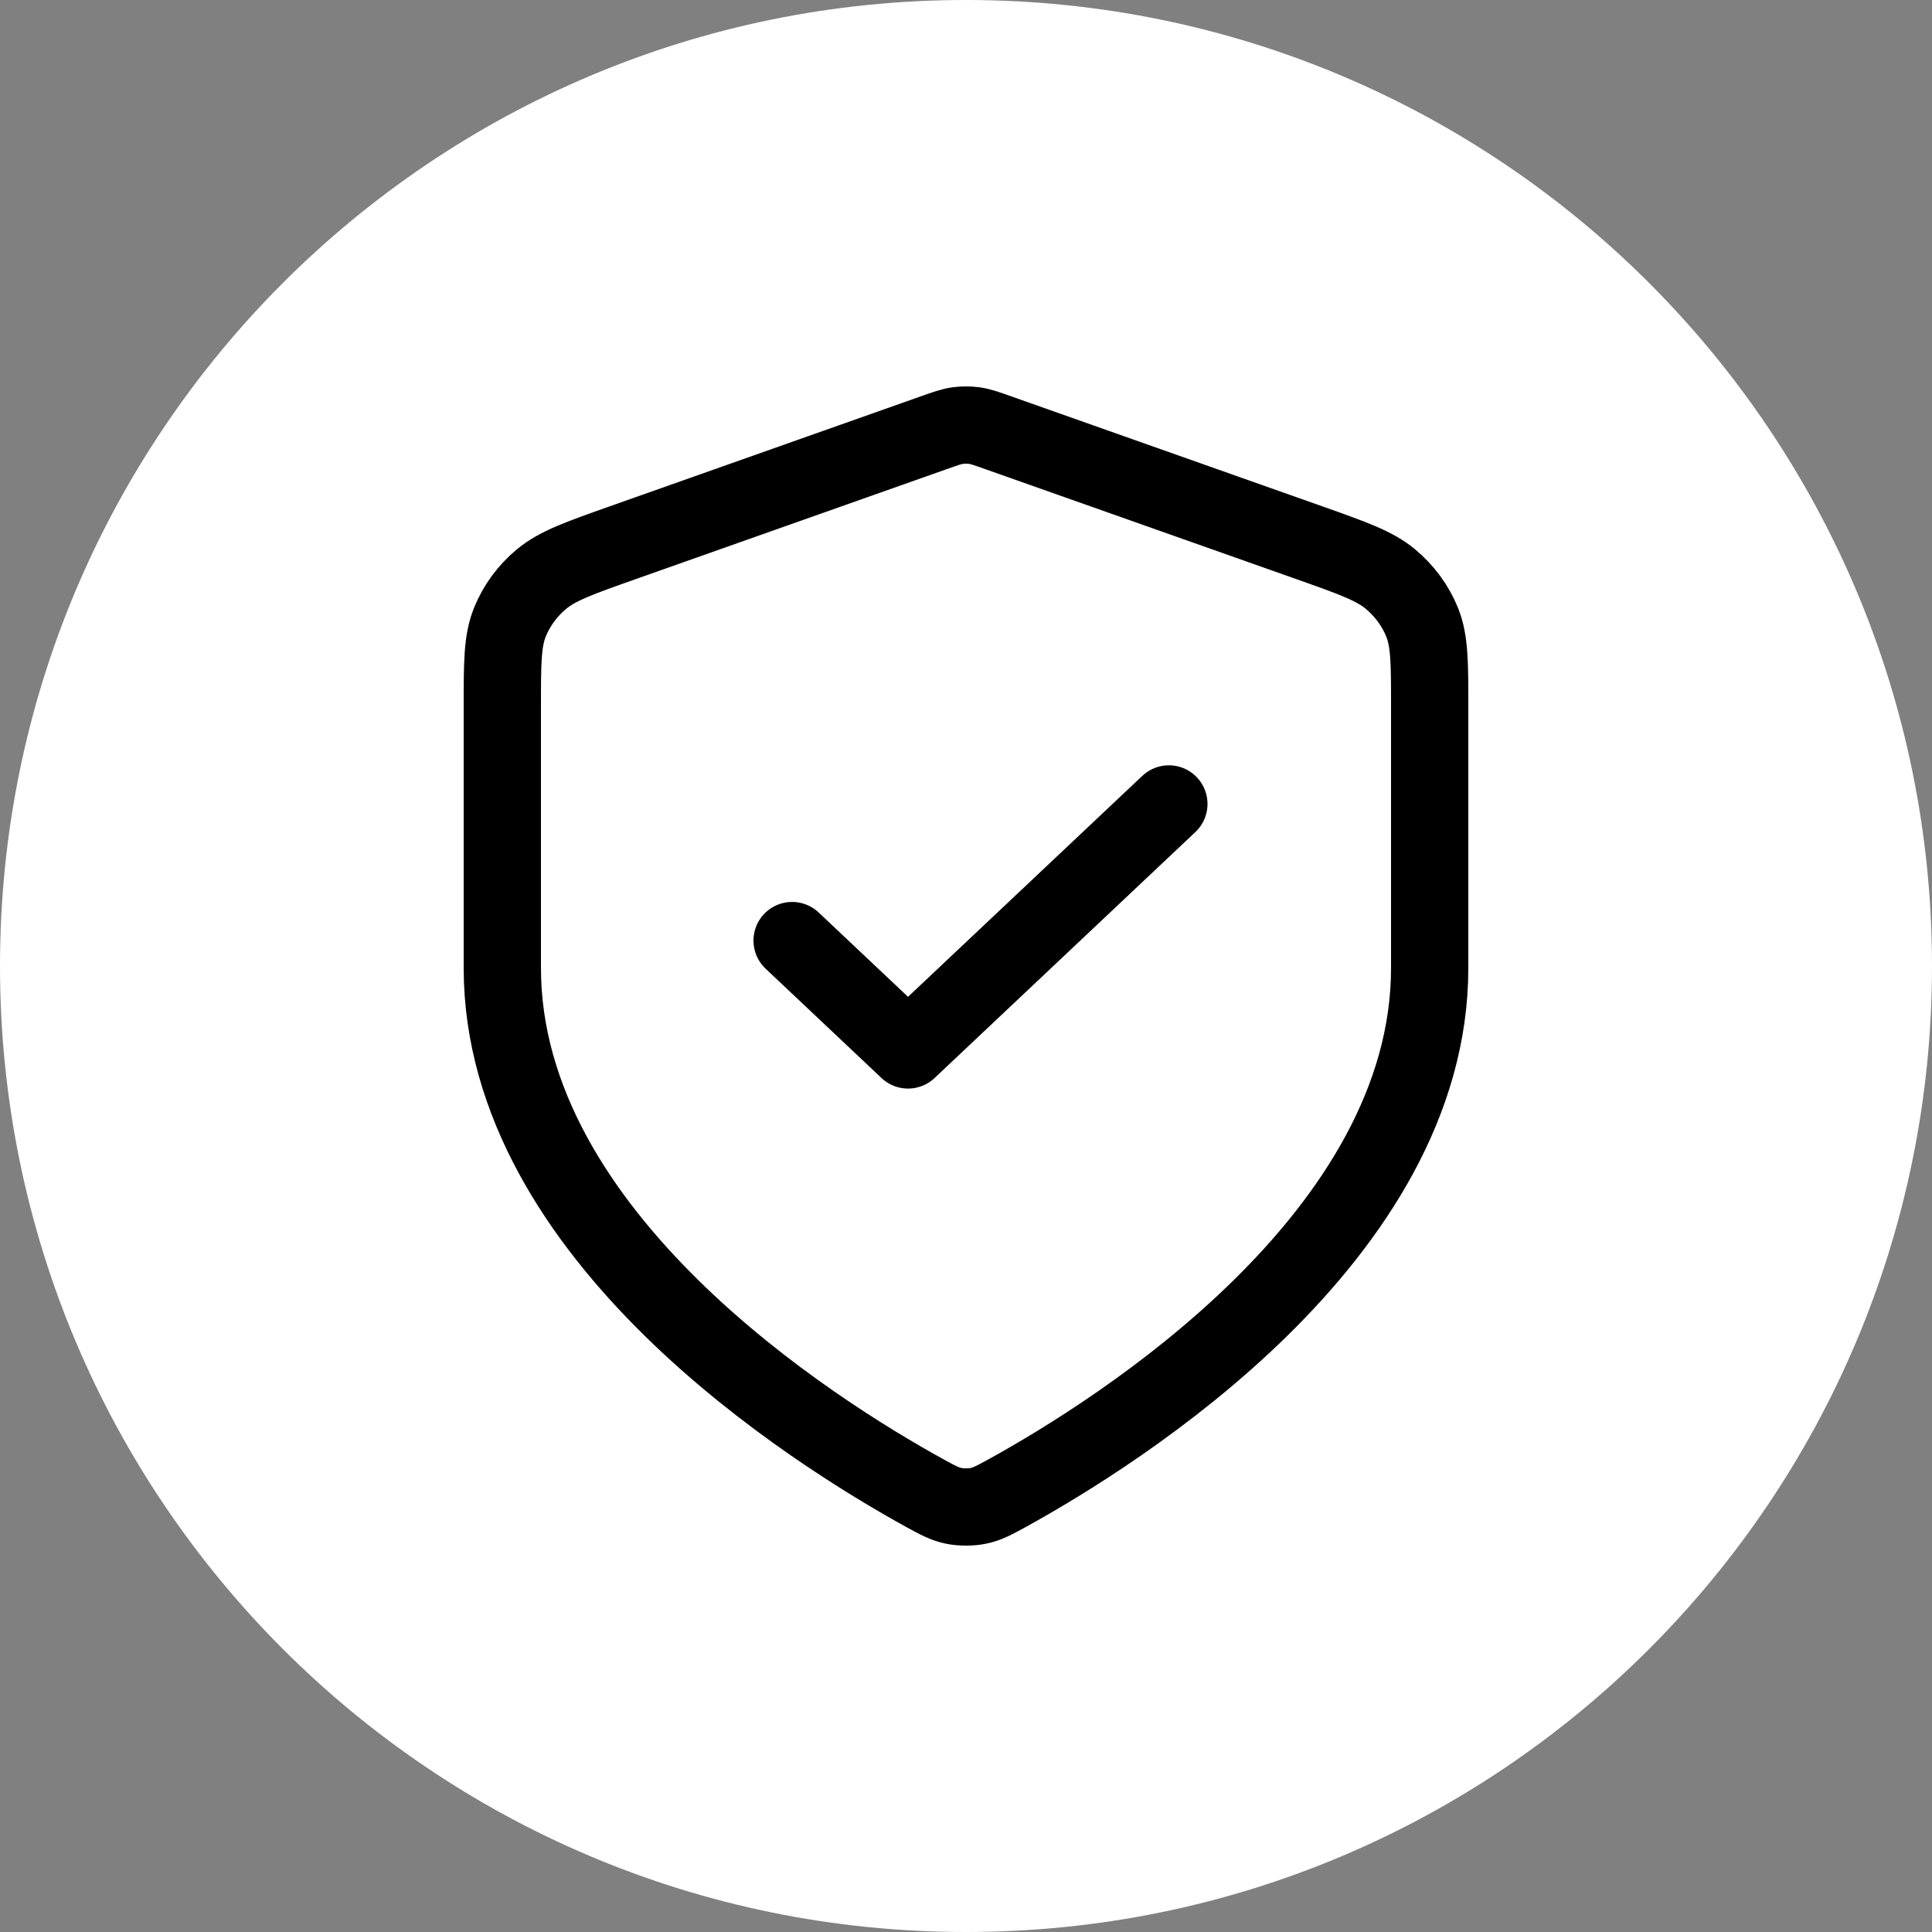
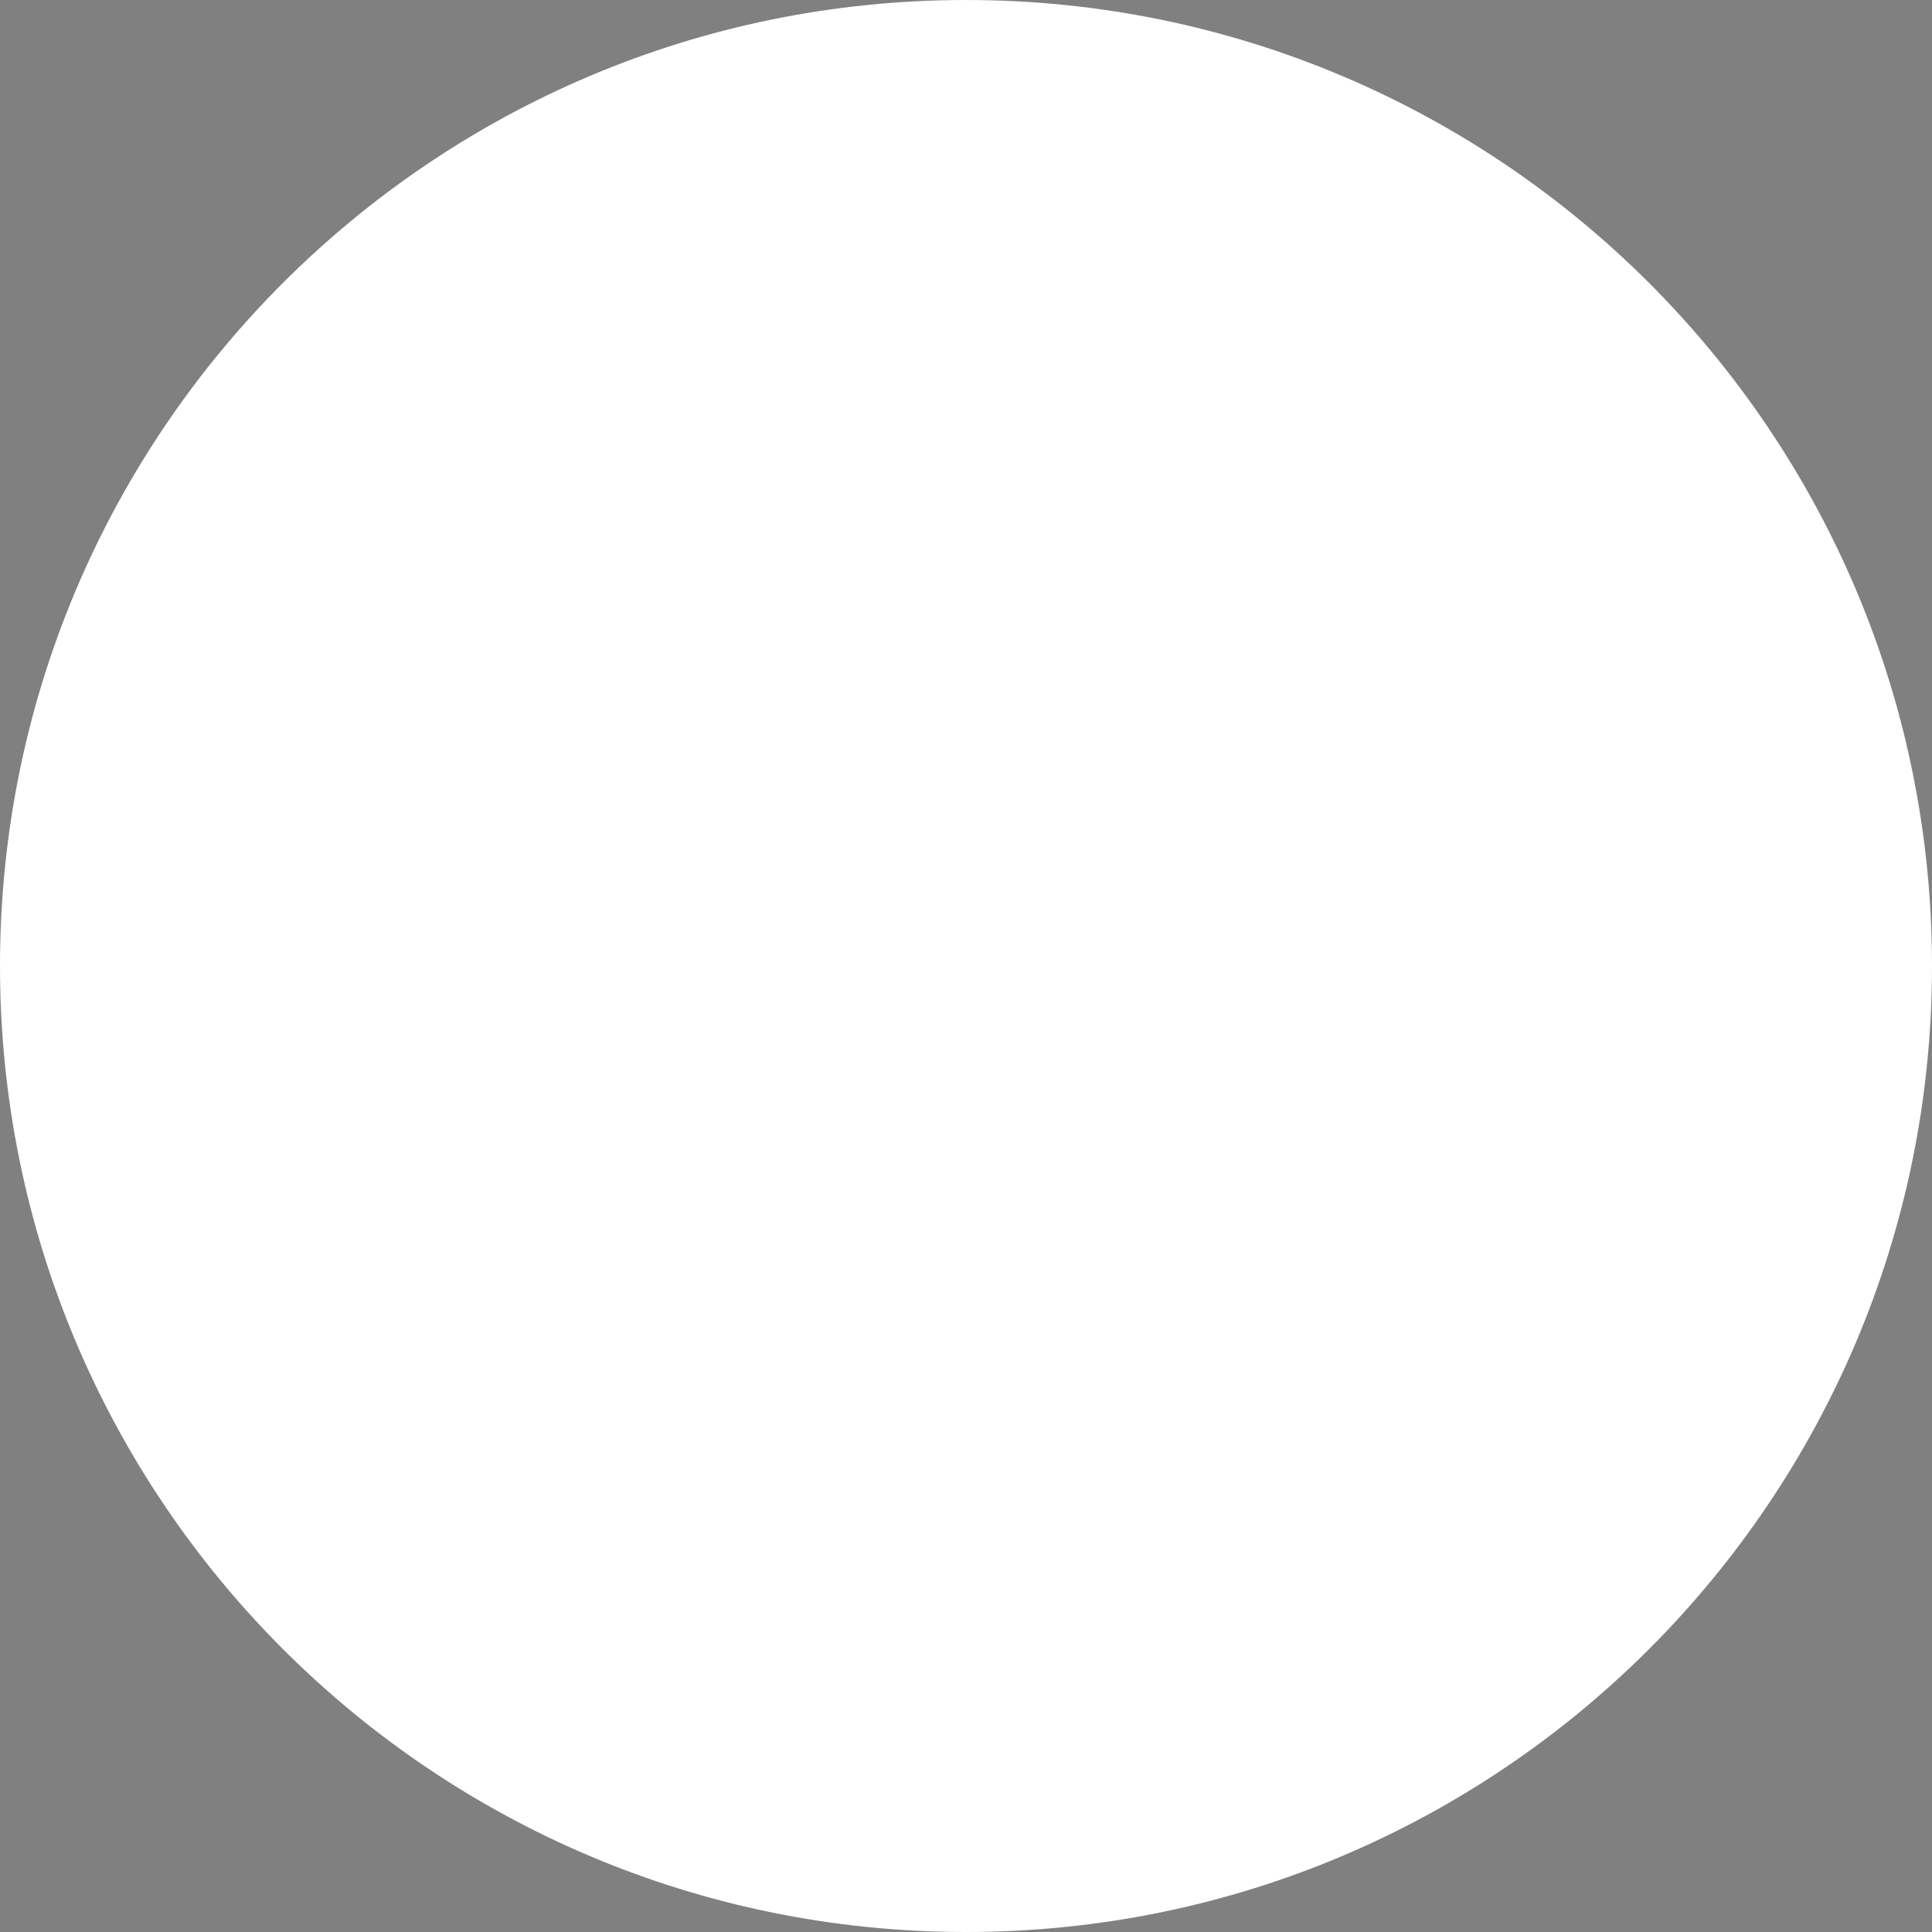
<svg xmlns="http://www.w3.org/2000/svg" width="25" height="25" viewBox="0 0 25 25" fill="none">
  <rect x="0" y="0" width="25" height="25" fill="#808080" stroke="none" />
  <path d="M25 12.5C25 19.404 19.404 25 12.5 25C5.596 25 0 19.404 0 12.5C0 5.596 5.596 0 12.5 0C19.404 0 25 5.596 25 12.5Z" fill="white" />
-   <path d="M10.25 12.171L11.75 13.586L15.125 10.403M18.5 12.525C18.5 15.997 14.485 18.522 13.024 19.326C12.857 19.417 12.774 19.462 12.657 19.486C12.566 19.505 12.434 19.505 12.343 19.486C12.226 19.462 12.143 19.417 11.976 19.326C10.515 18.522 6.5 15.997 6.5 12.525V9.142C6.5 8.577 6.5 8.294 6.598 8.051C6.685 7.836 6.825 7.645 7.008 7.493C7.215 7.321 7.496 7.222 8.057 7.023L12.079 5.601C12.235 5.546 12.312 5.518 12.393 5.507C12.464 5.498 12.536 5.498 12.607 5.507C12.688 5.518 12.765 5.546 12.921 5.601L16.943 7.023C17.504 7.222 17.785 7.321 17.992 7.493C18.174 7.645 18.315 7.836 18.402 8.051C18.5 8.294 18.5 8.577 18.5 9.142V12.525Z" stroke="black" stroke-linecap="round" stroke-linejoin="round" />
</svg>